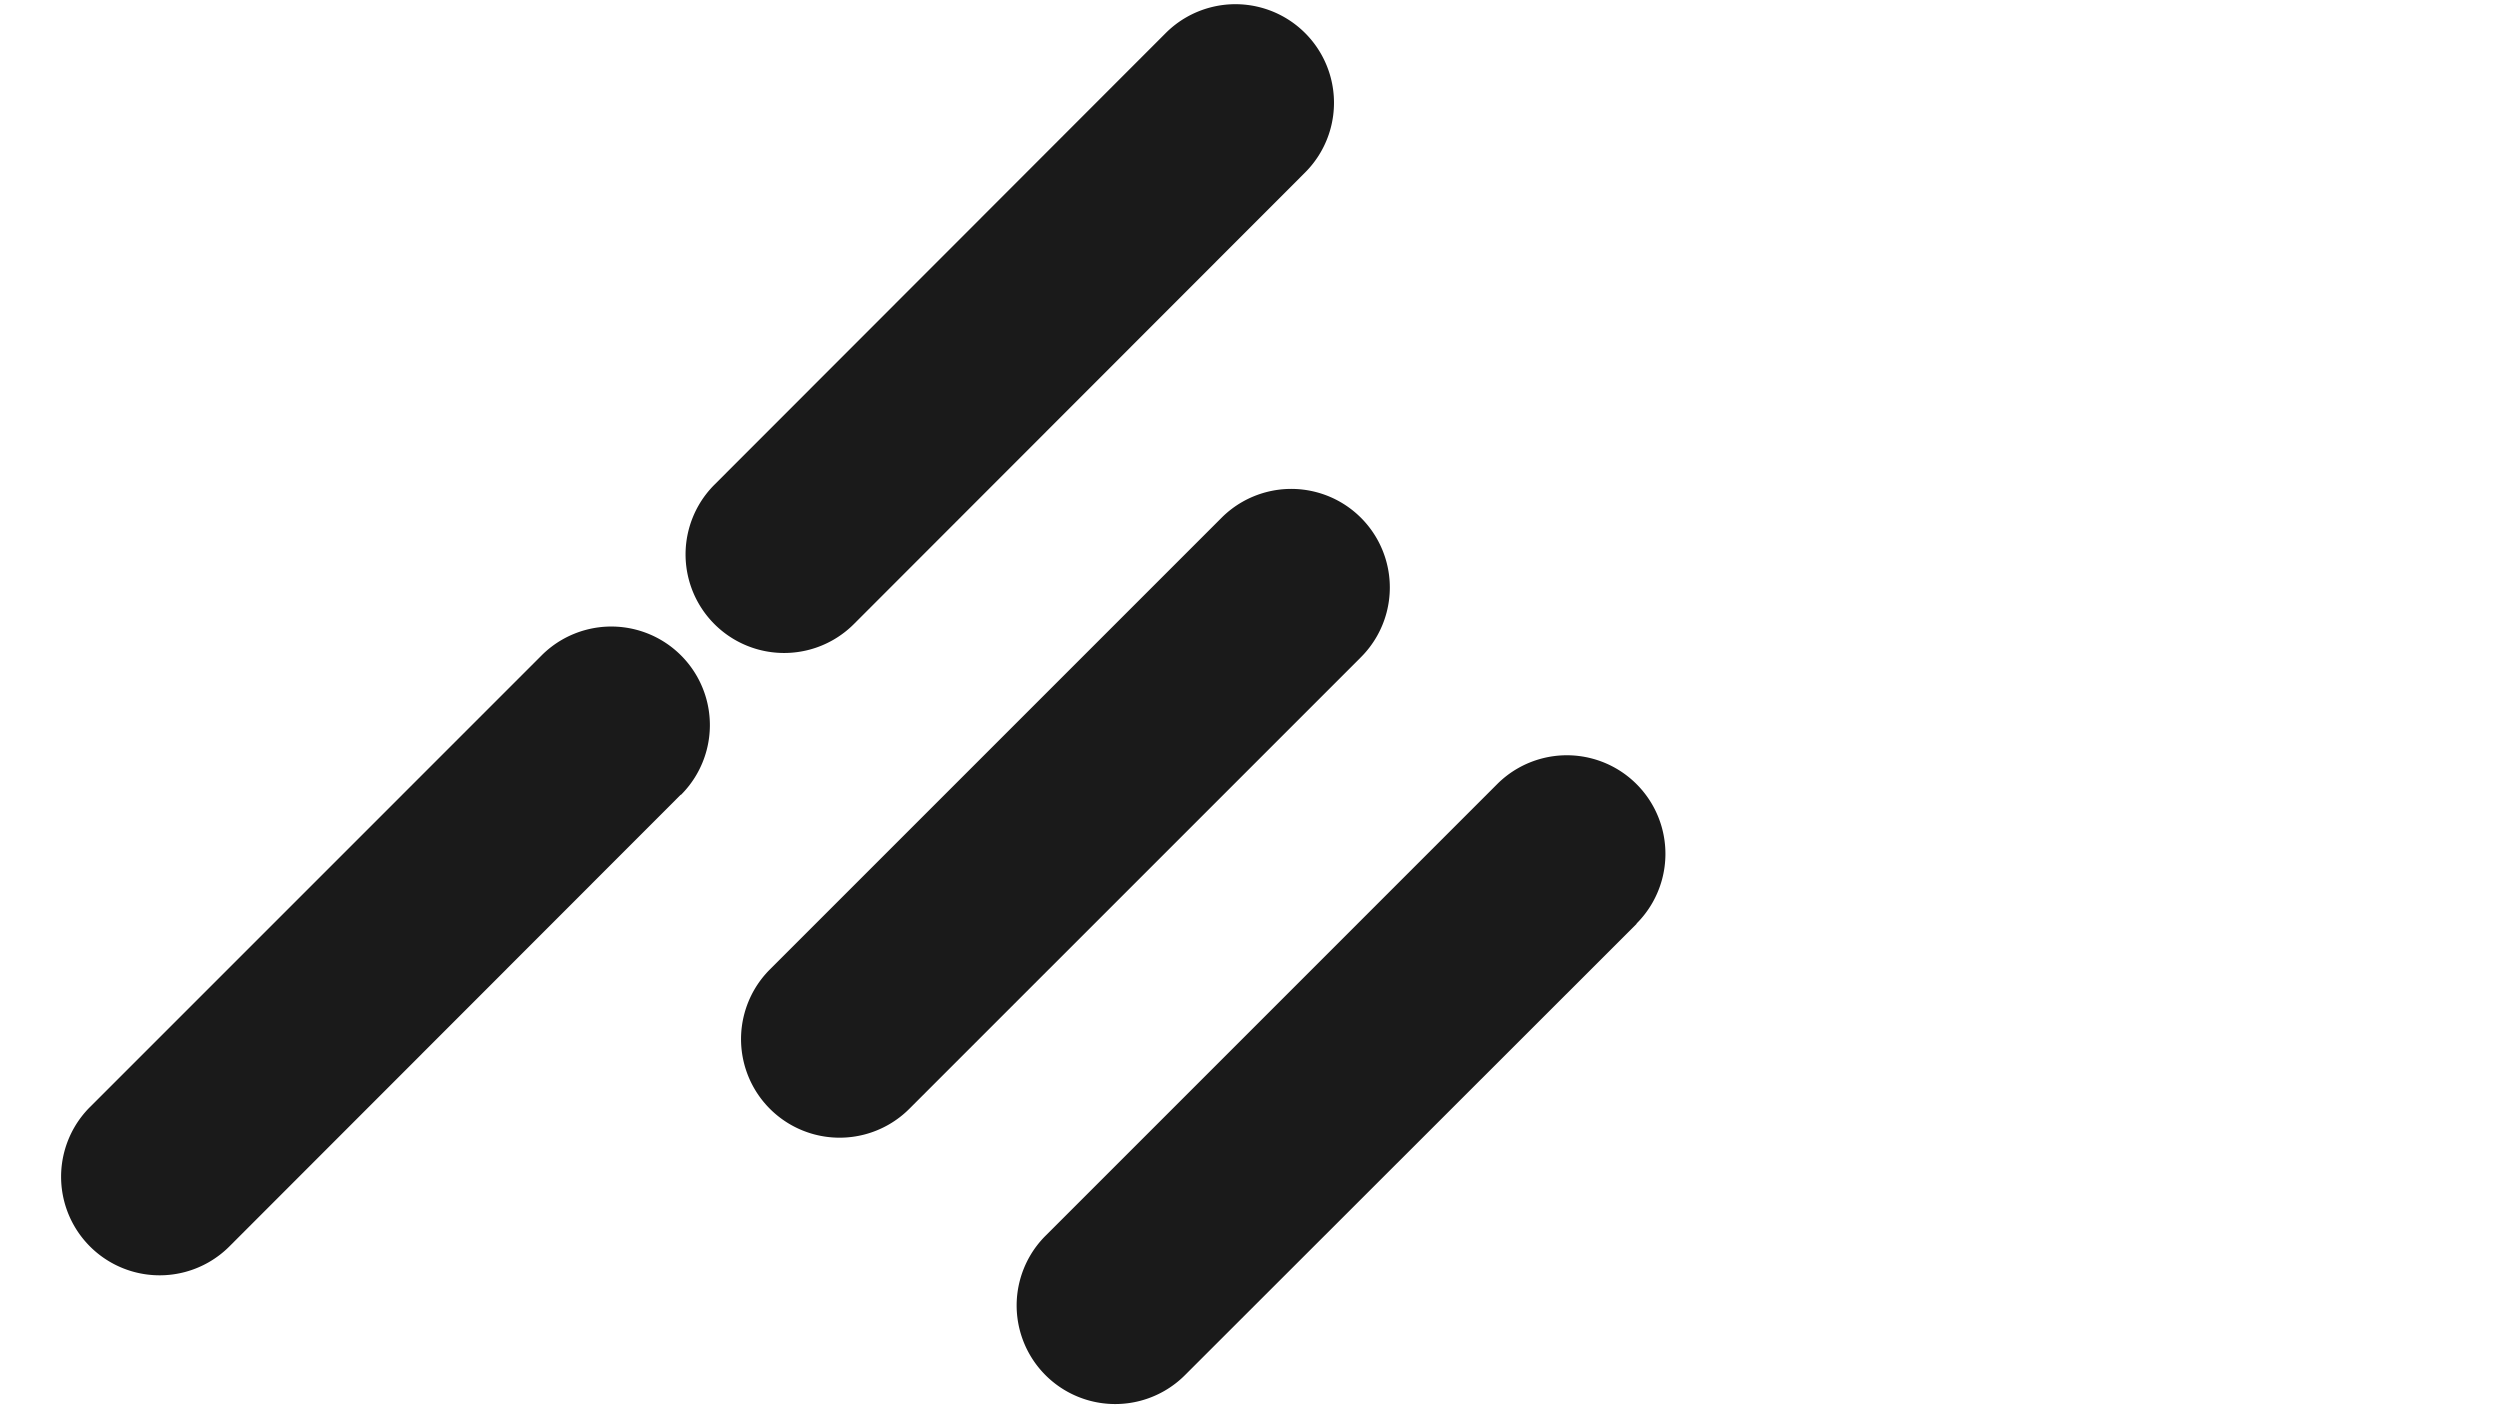
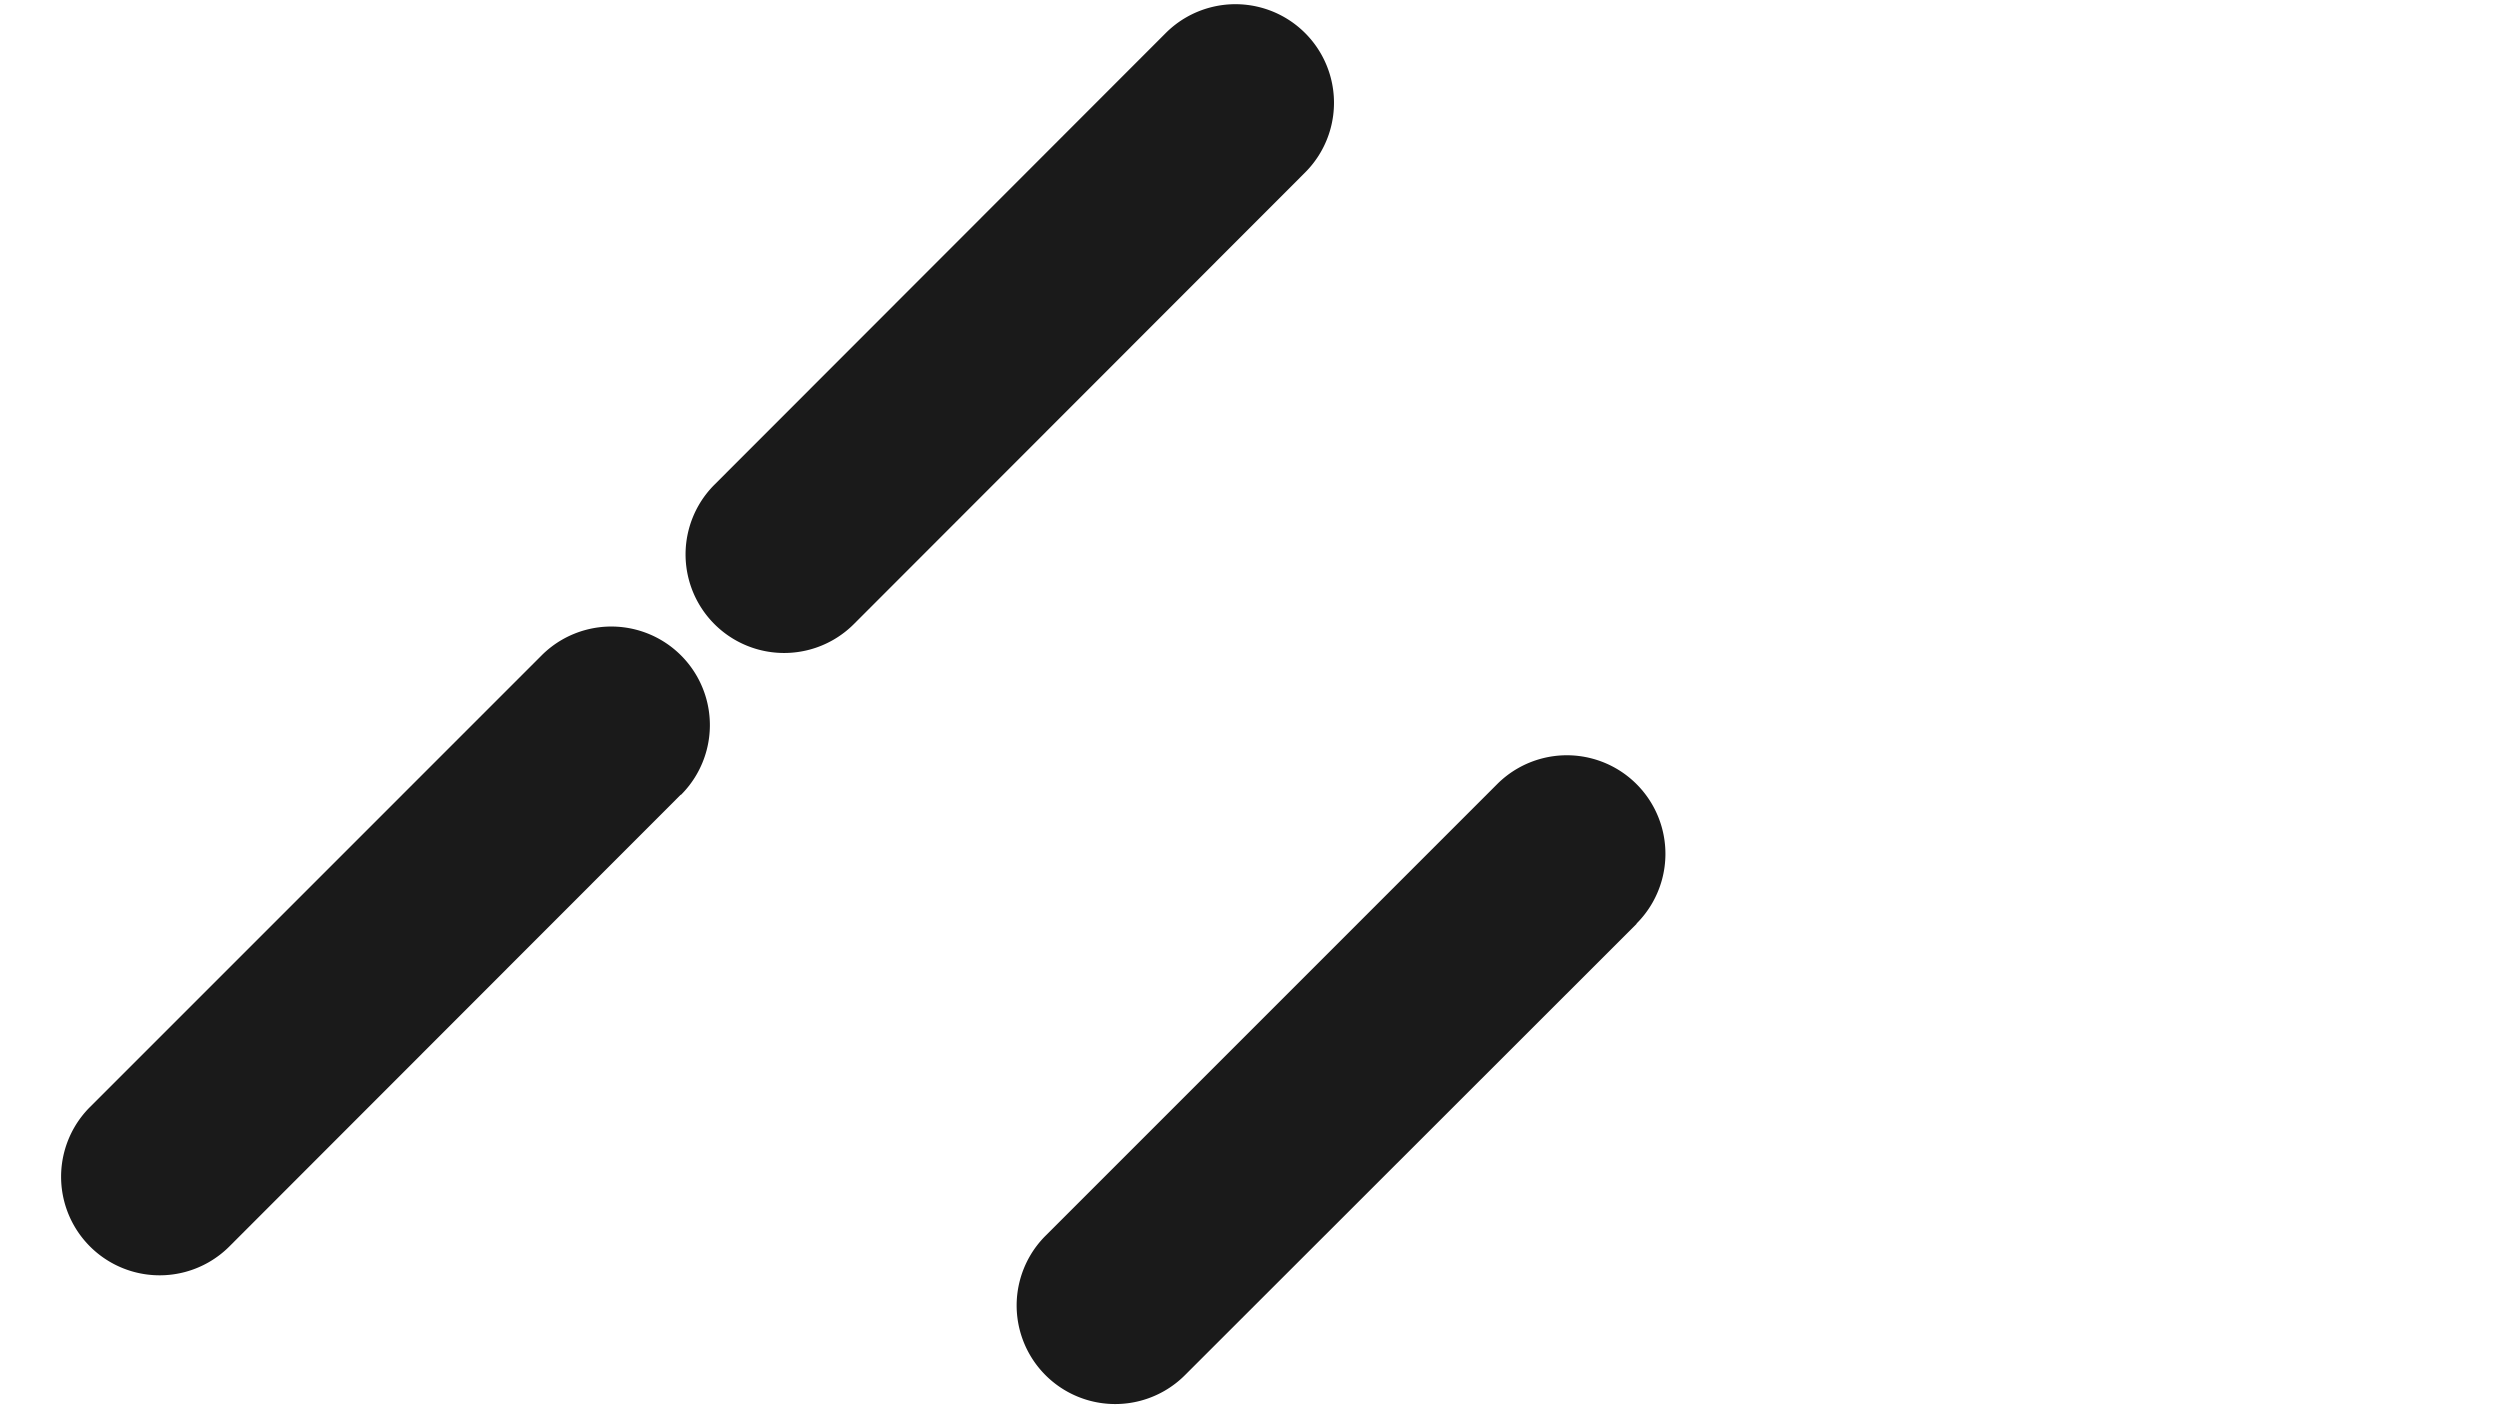
<svg xmlns="http://www.w3.org/2000/svg" xml:space="preserve" viewBox="0 0 703 400">
  <g id="background" fill="#1a1a1a">
    <path d="m191.4 223.5-126.9 127a27.7 27.7 0 0 1-39.2-39.2l127-127a27.7 27.7 0 0 1 39.2 39.2z" class="st2" />
    <path d="m367 48.5-126.9 127a27.7 27.7 0 0 1-39.2-39.2l126.9-127A27.7 27.7 0 0 1 367 48.5z" class="st2" />
-     <path d="M382.6 184.9 255.7 311.8a27.7 27.7 0 0 1-39.2-39.2l127-127a27.7 27.7 0 0 1 39.2 39.2z" class="st2" />
    <path d="m460.2 259.8-127 126.9a27.7 27.7 0 0 1-39.2-39.2l127-127a27.7 27.7 0 0 1 39.2 39.2z" class="st2" />
  </g>
</svg>